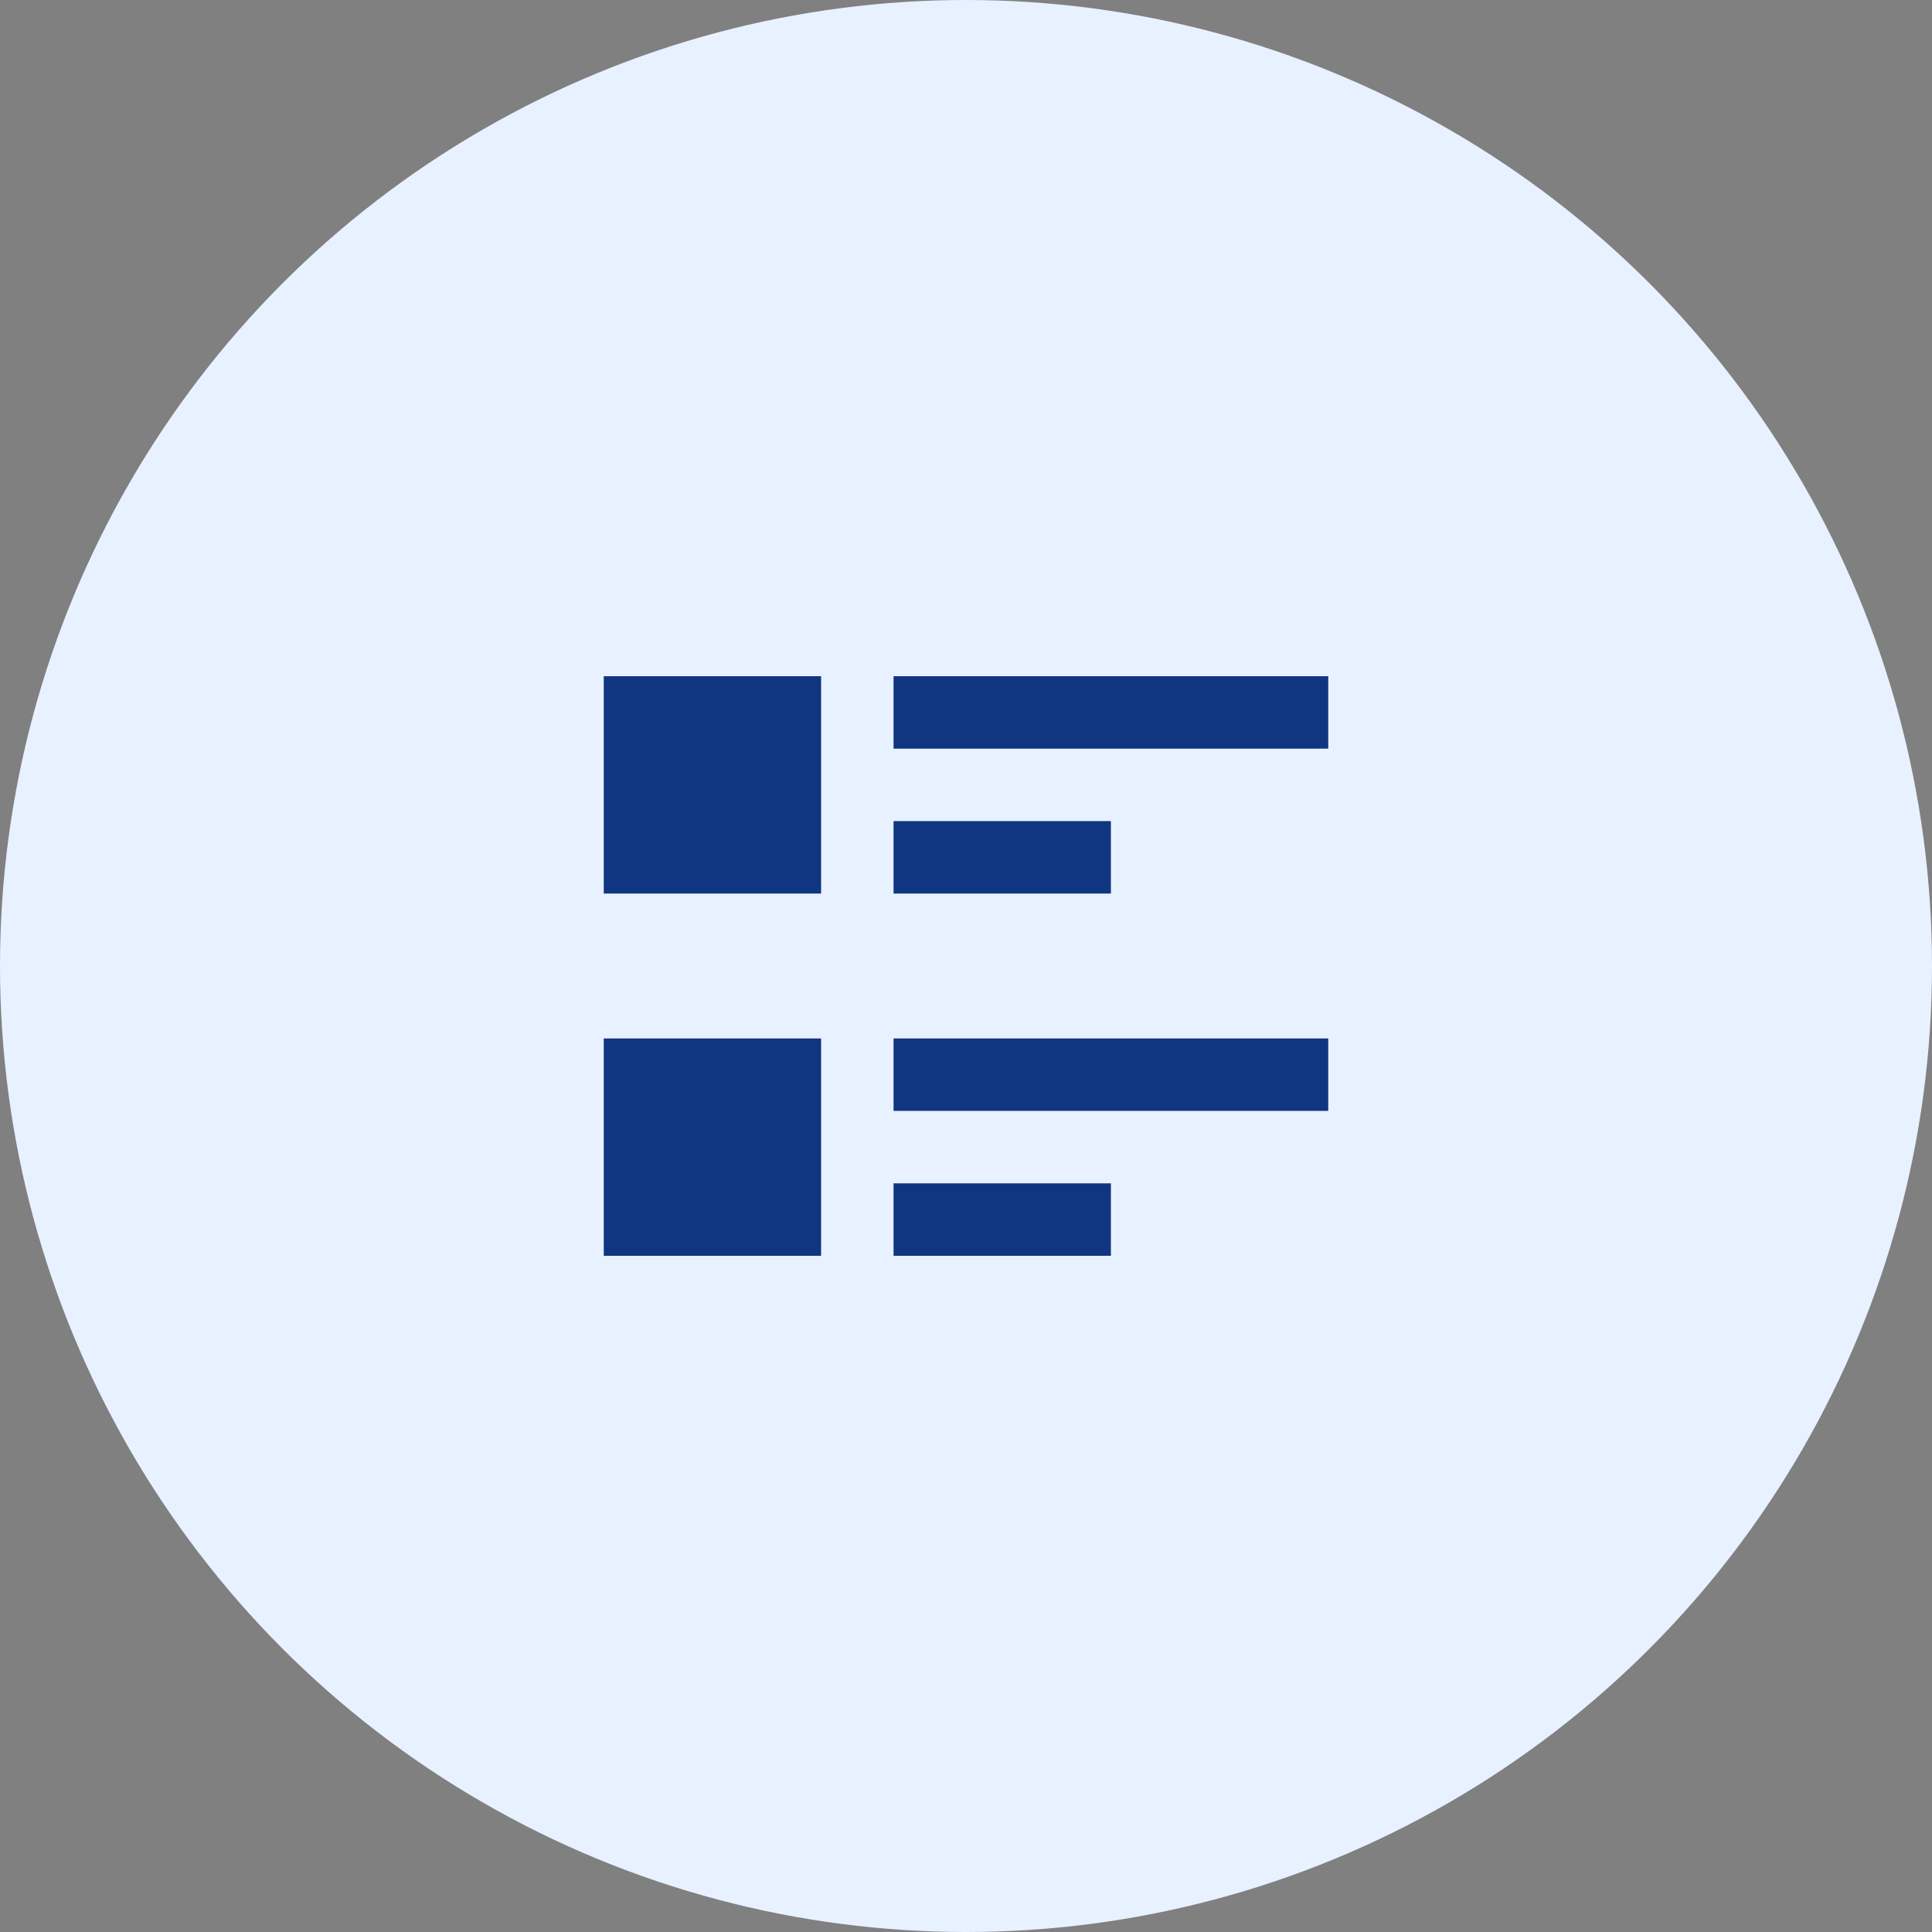
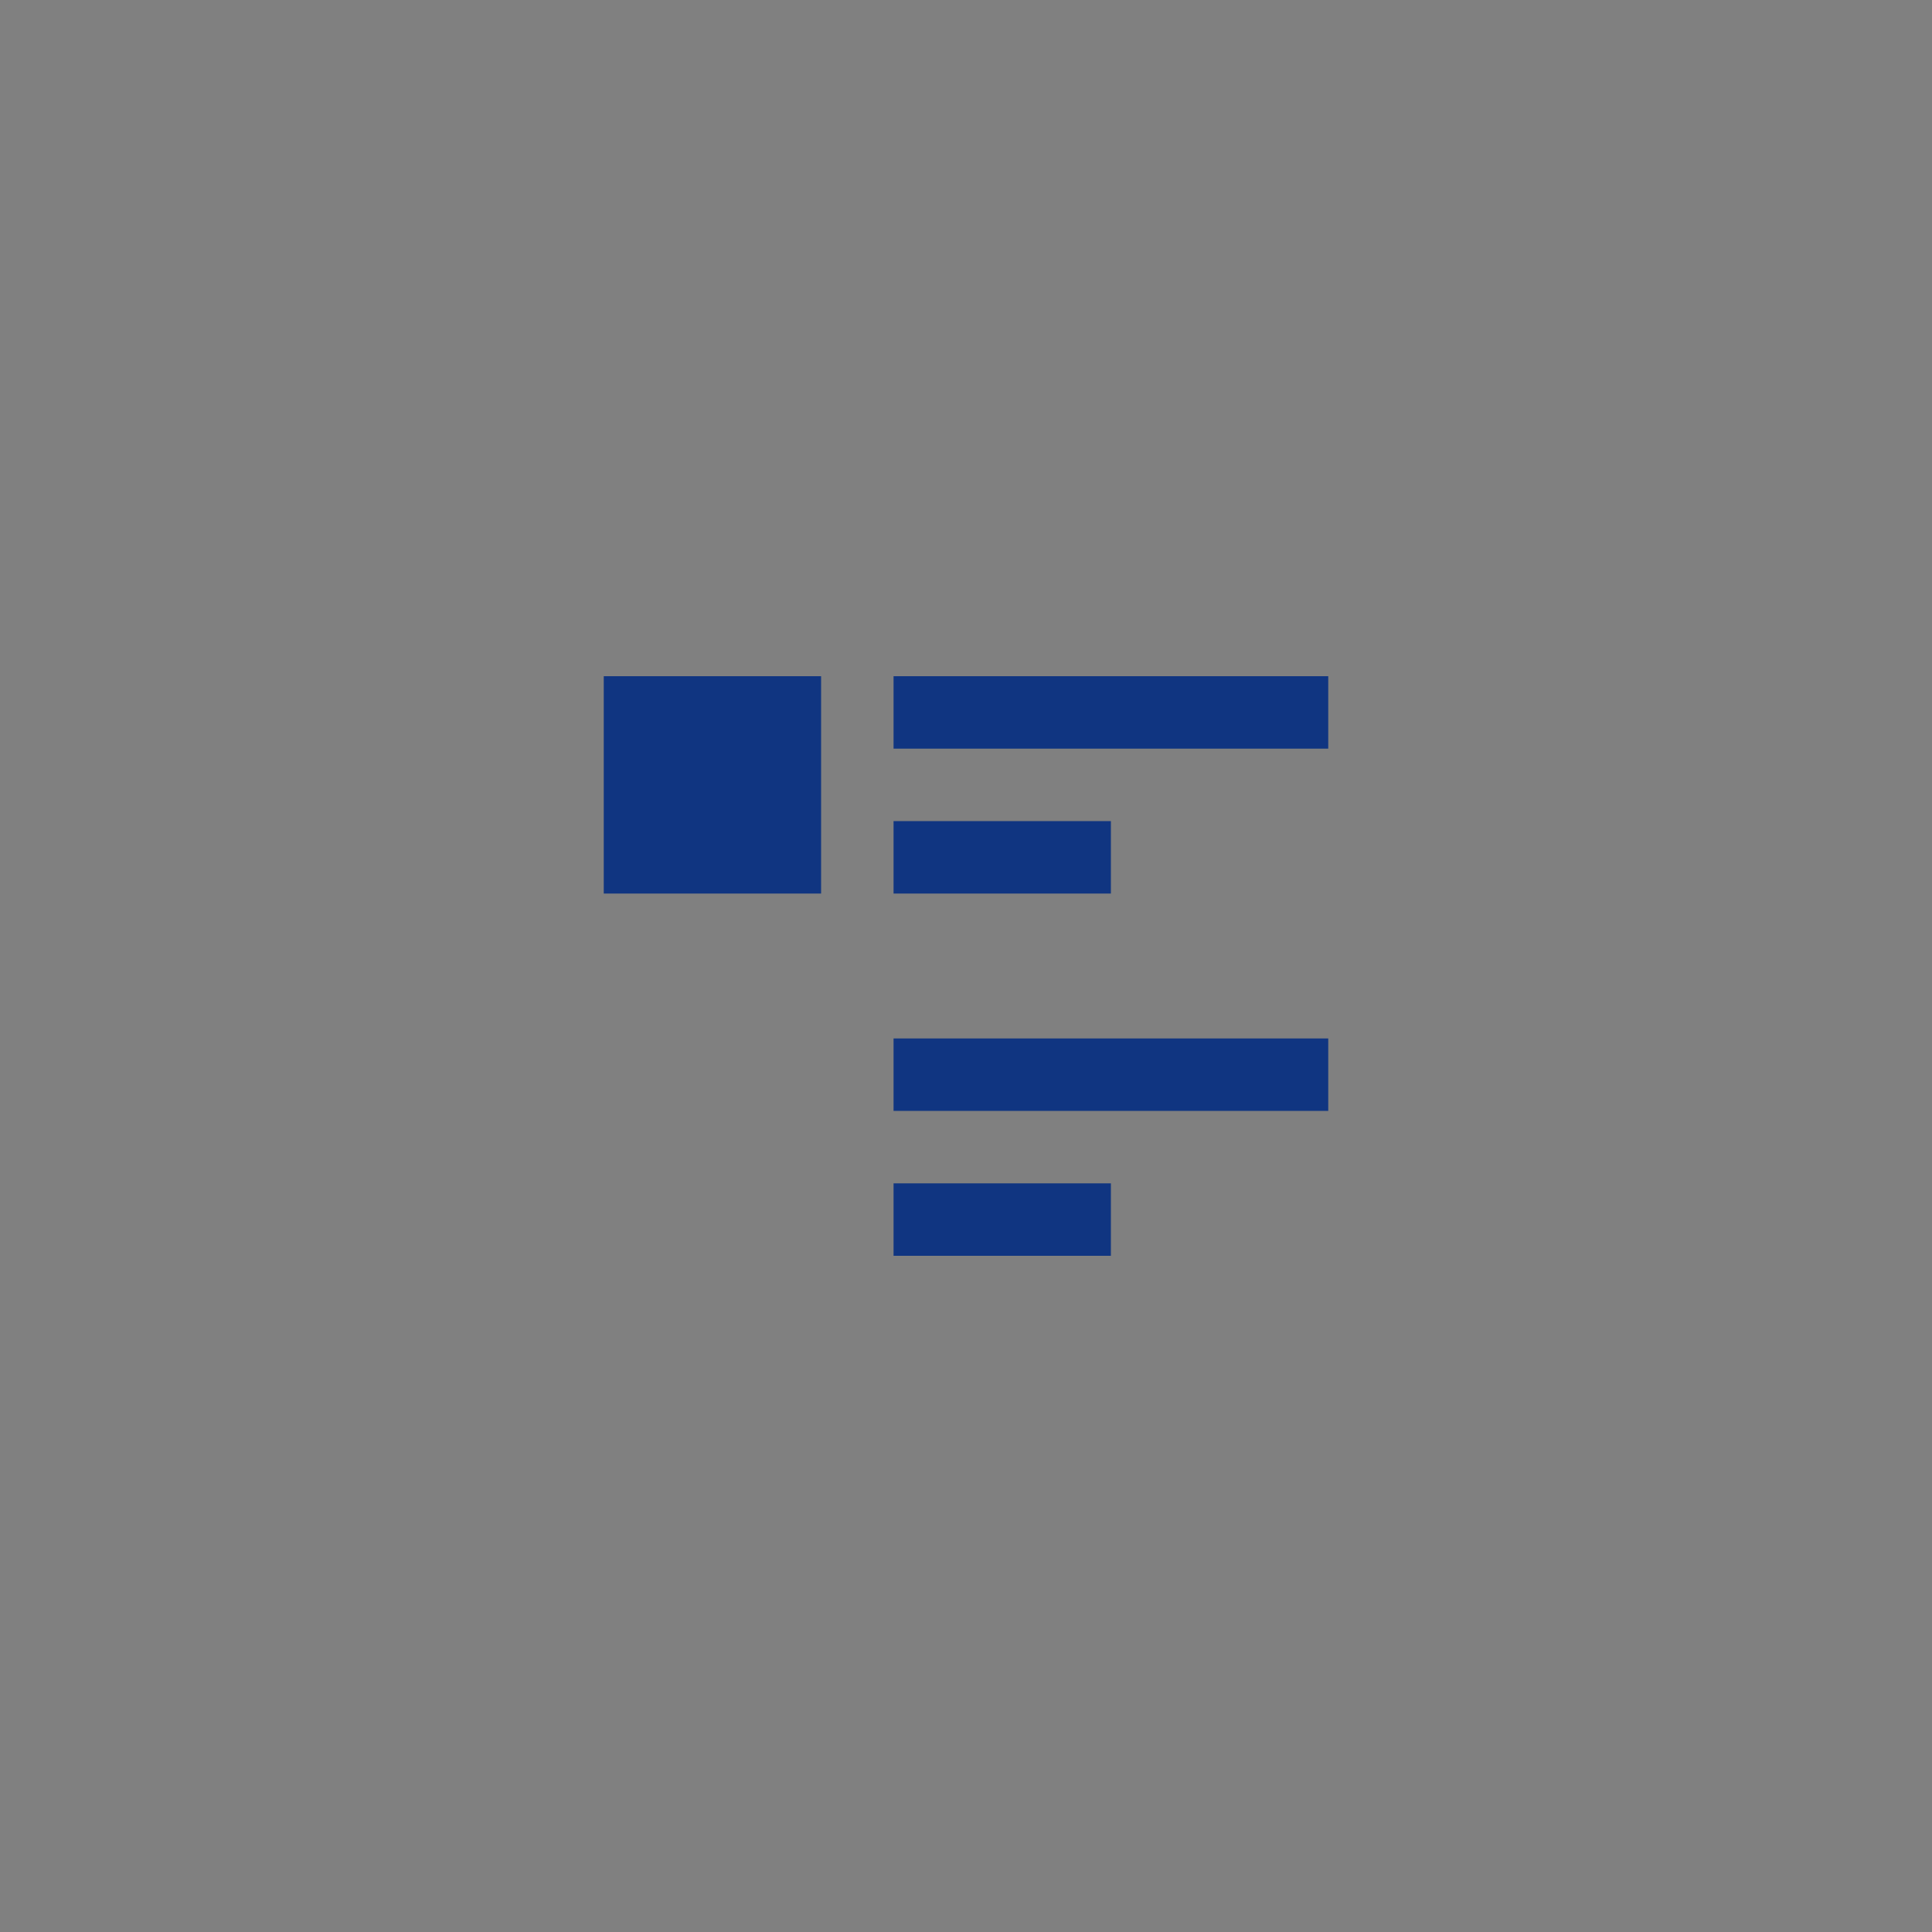
<svg xmlns="http://www.w3.org/2000/svg" width="80" height="80" viewBox="0 0 80 80" fill="none">
  <rect x="0" y="0" width="80" height="80" fill="#808080" stroke="none" />
-   <circle cx="40" cy="40" r="40" fill="#E8F1FF" />
-   <path d="M25 43H34V52H25V43ZM46 34H37V37H46V34ZM25 37H34V28H25V37ZM37 28V31H55V28H37ZM37 52H46V49H37V52ZM37 46H55V43H37" fill="#103581" />
+   <path d="M25 43V52H25V43ZM46 34H37V37H46V34ZM25 37H34V28H25V37ZM37 28V31H55V28H37ZM37 52H46V49H37V52ZM37 46H55V43H37" fill="#103581" />
</svg>